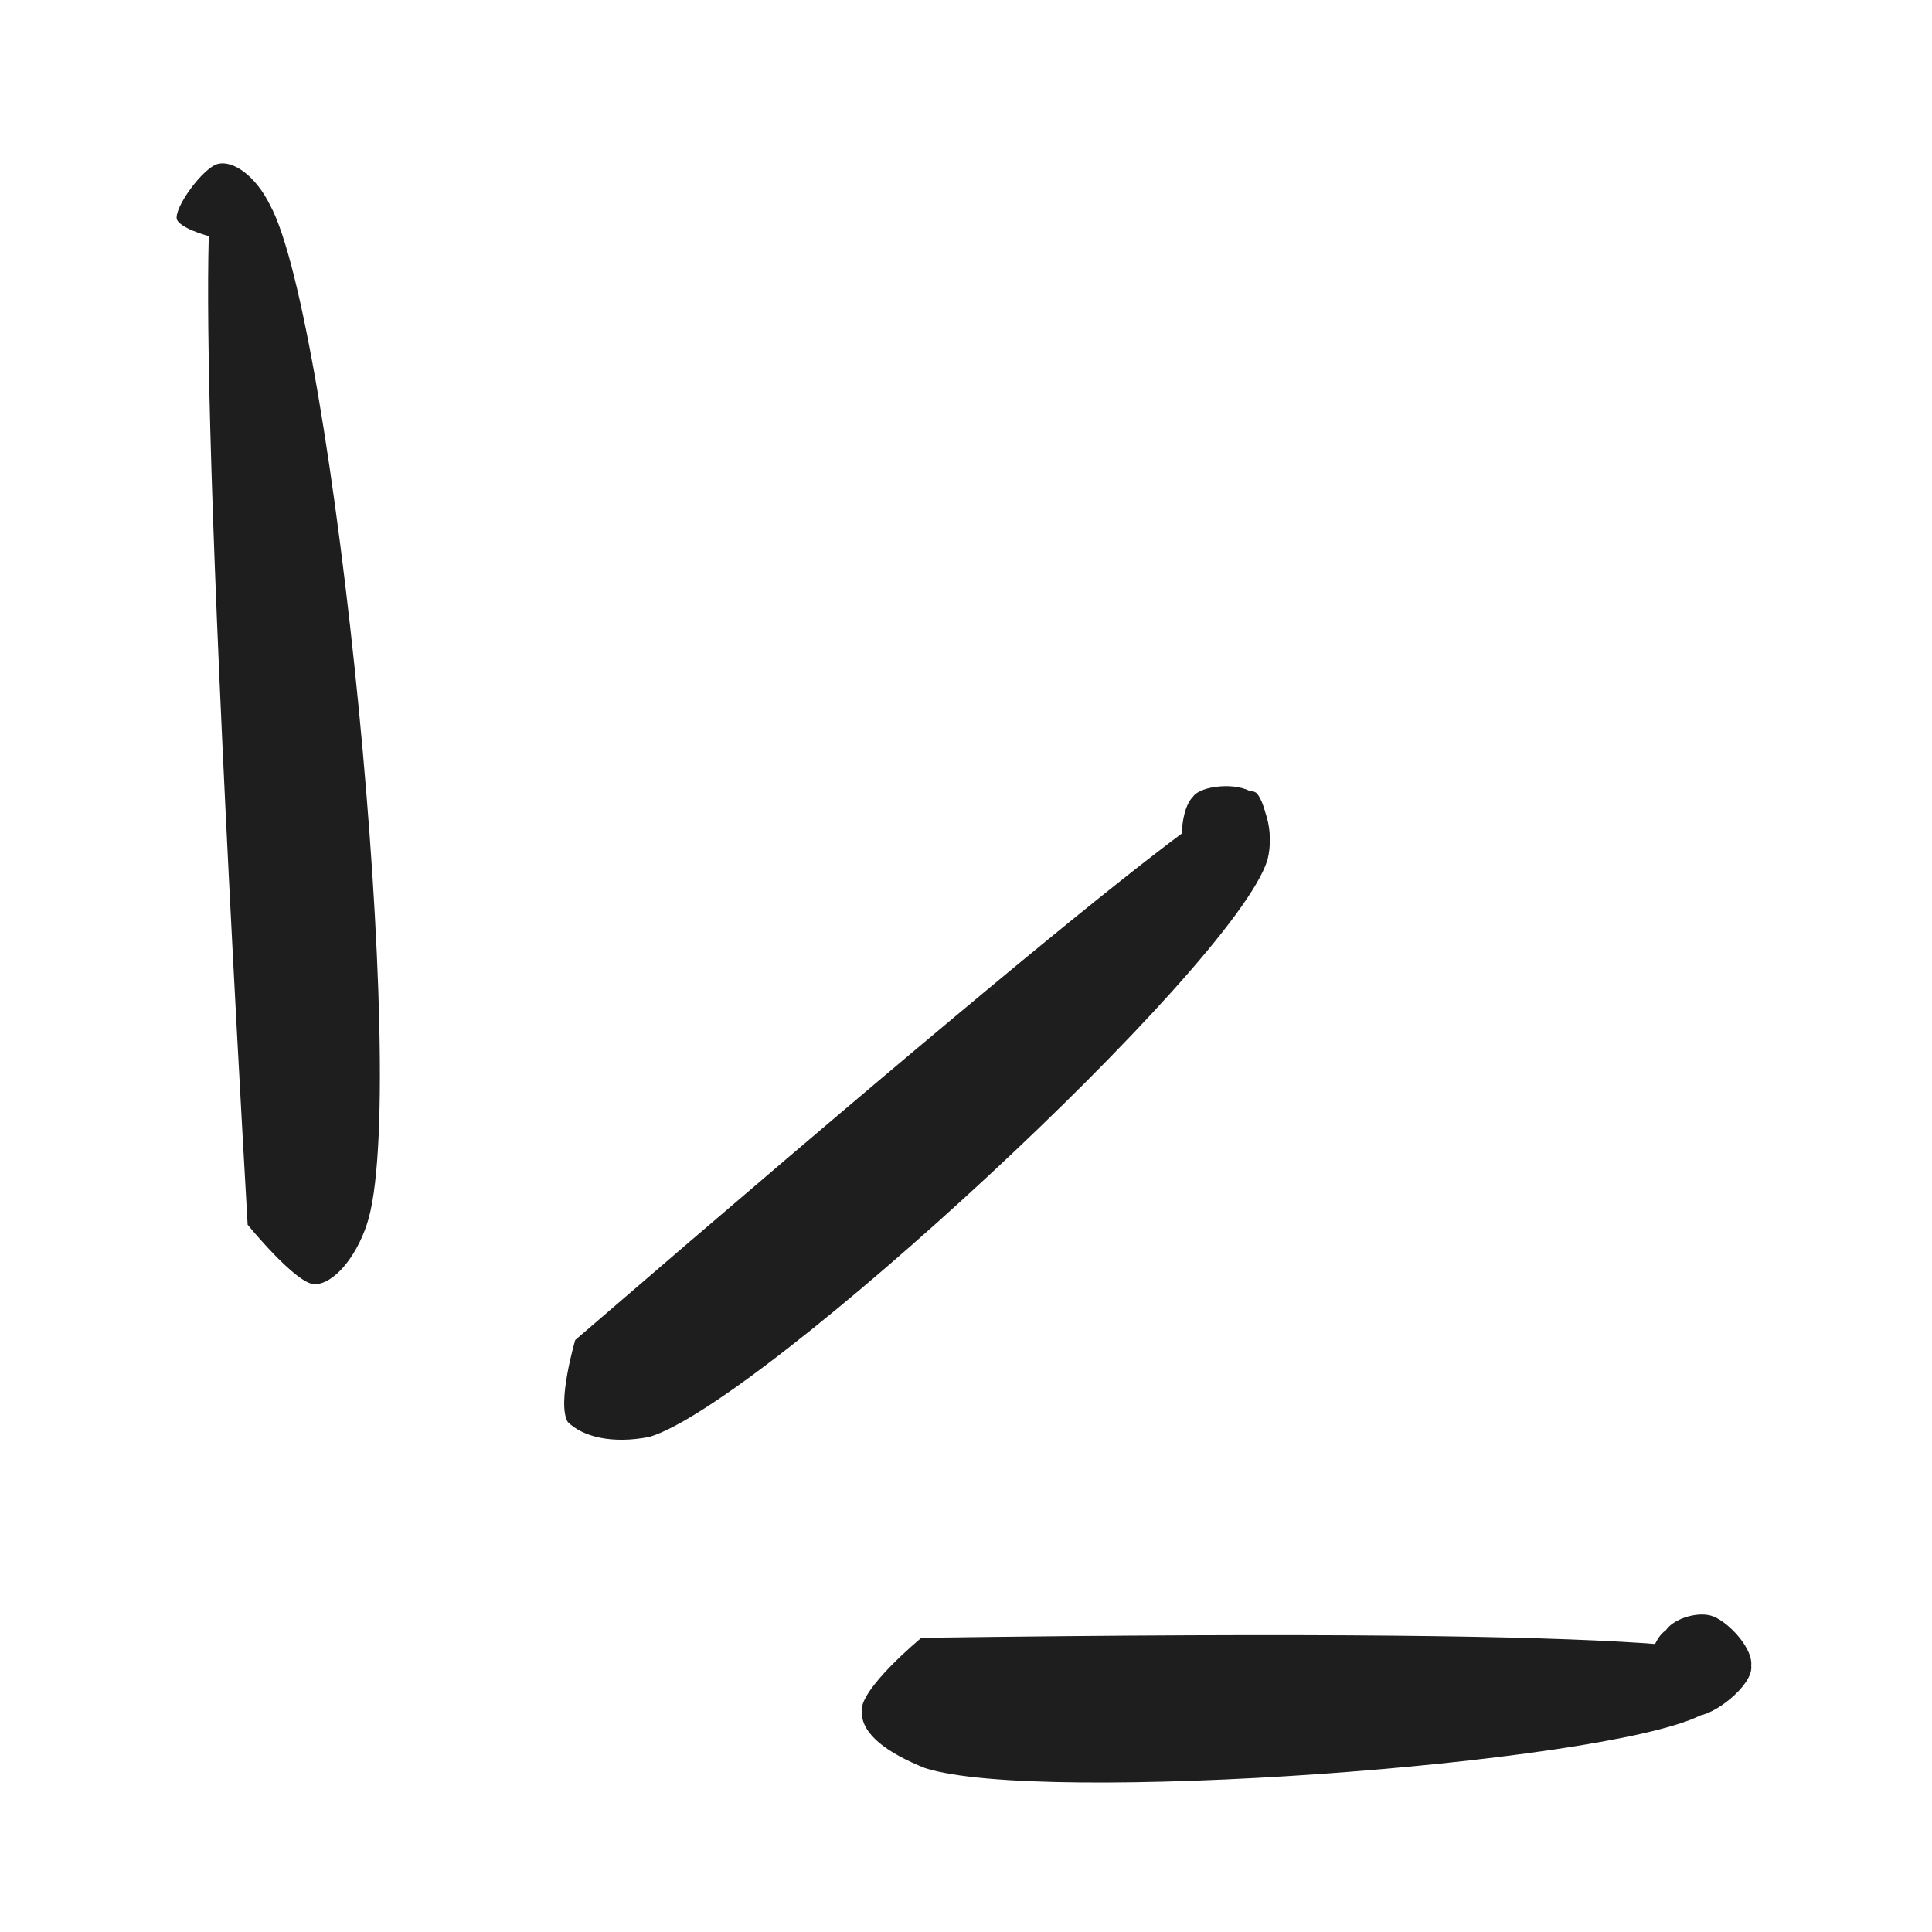
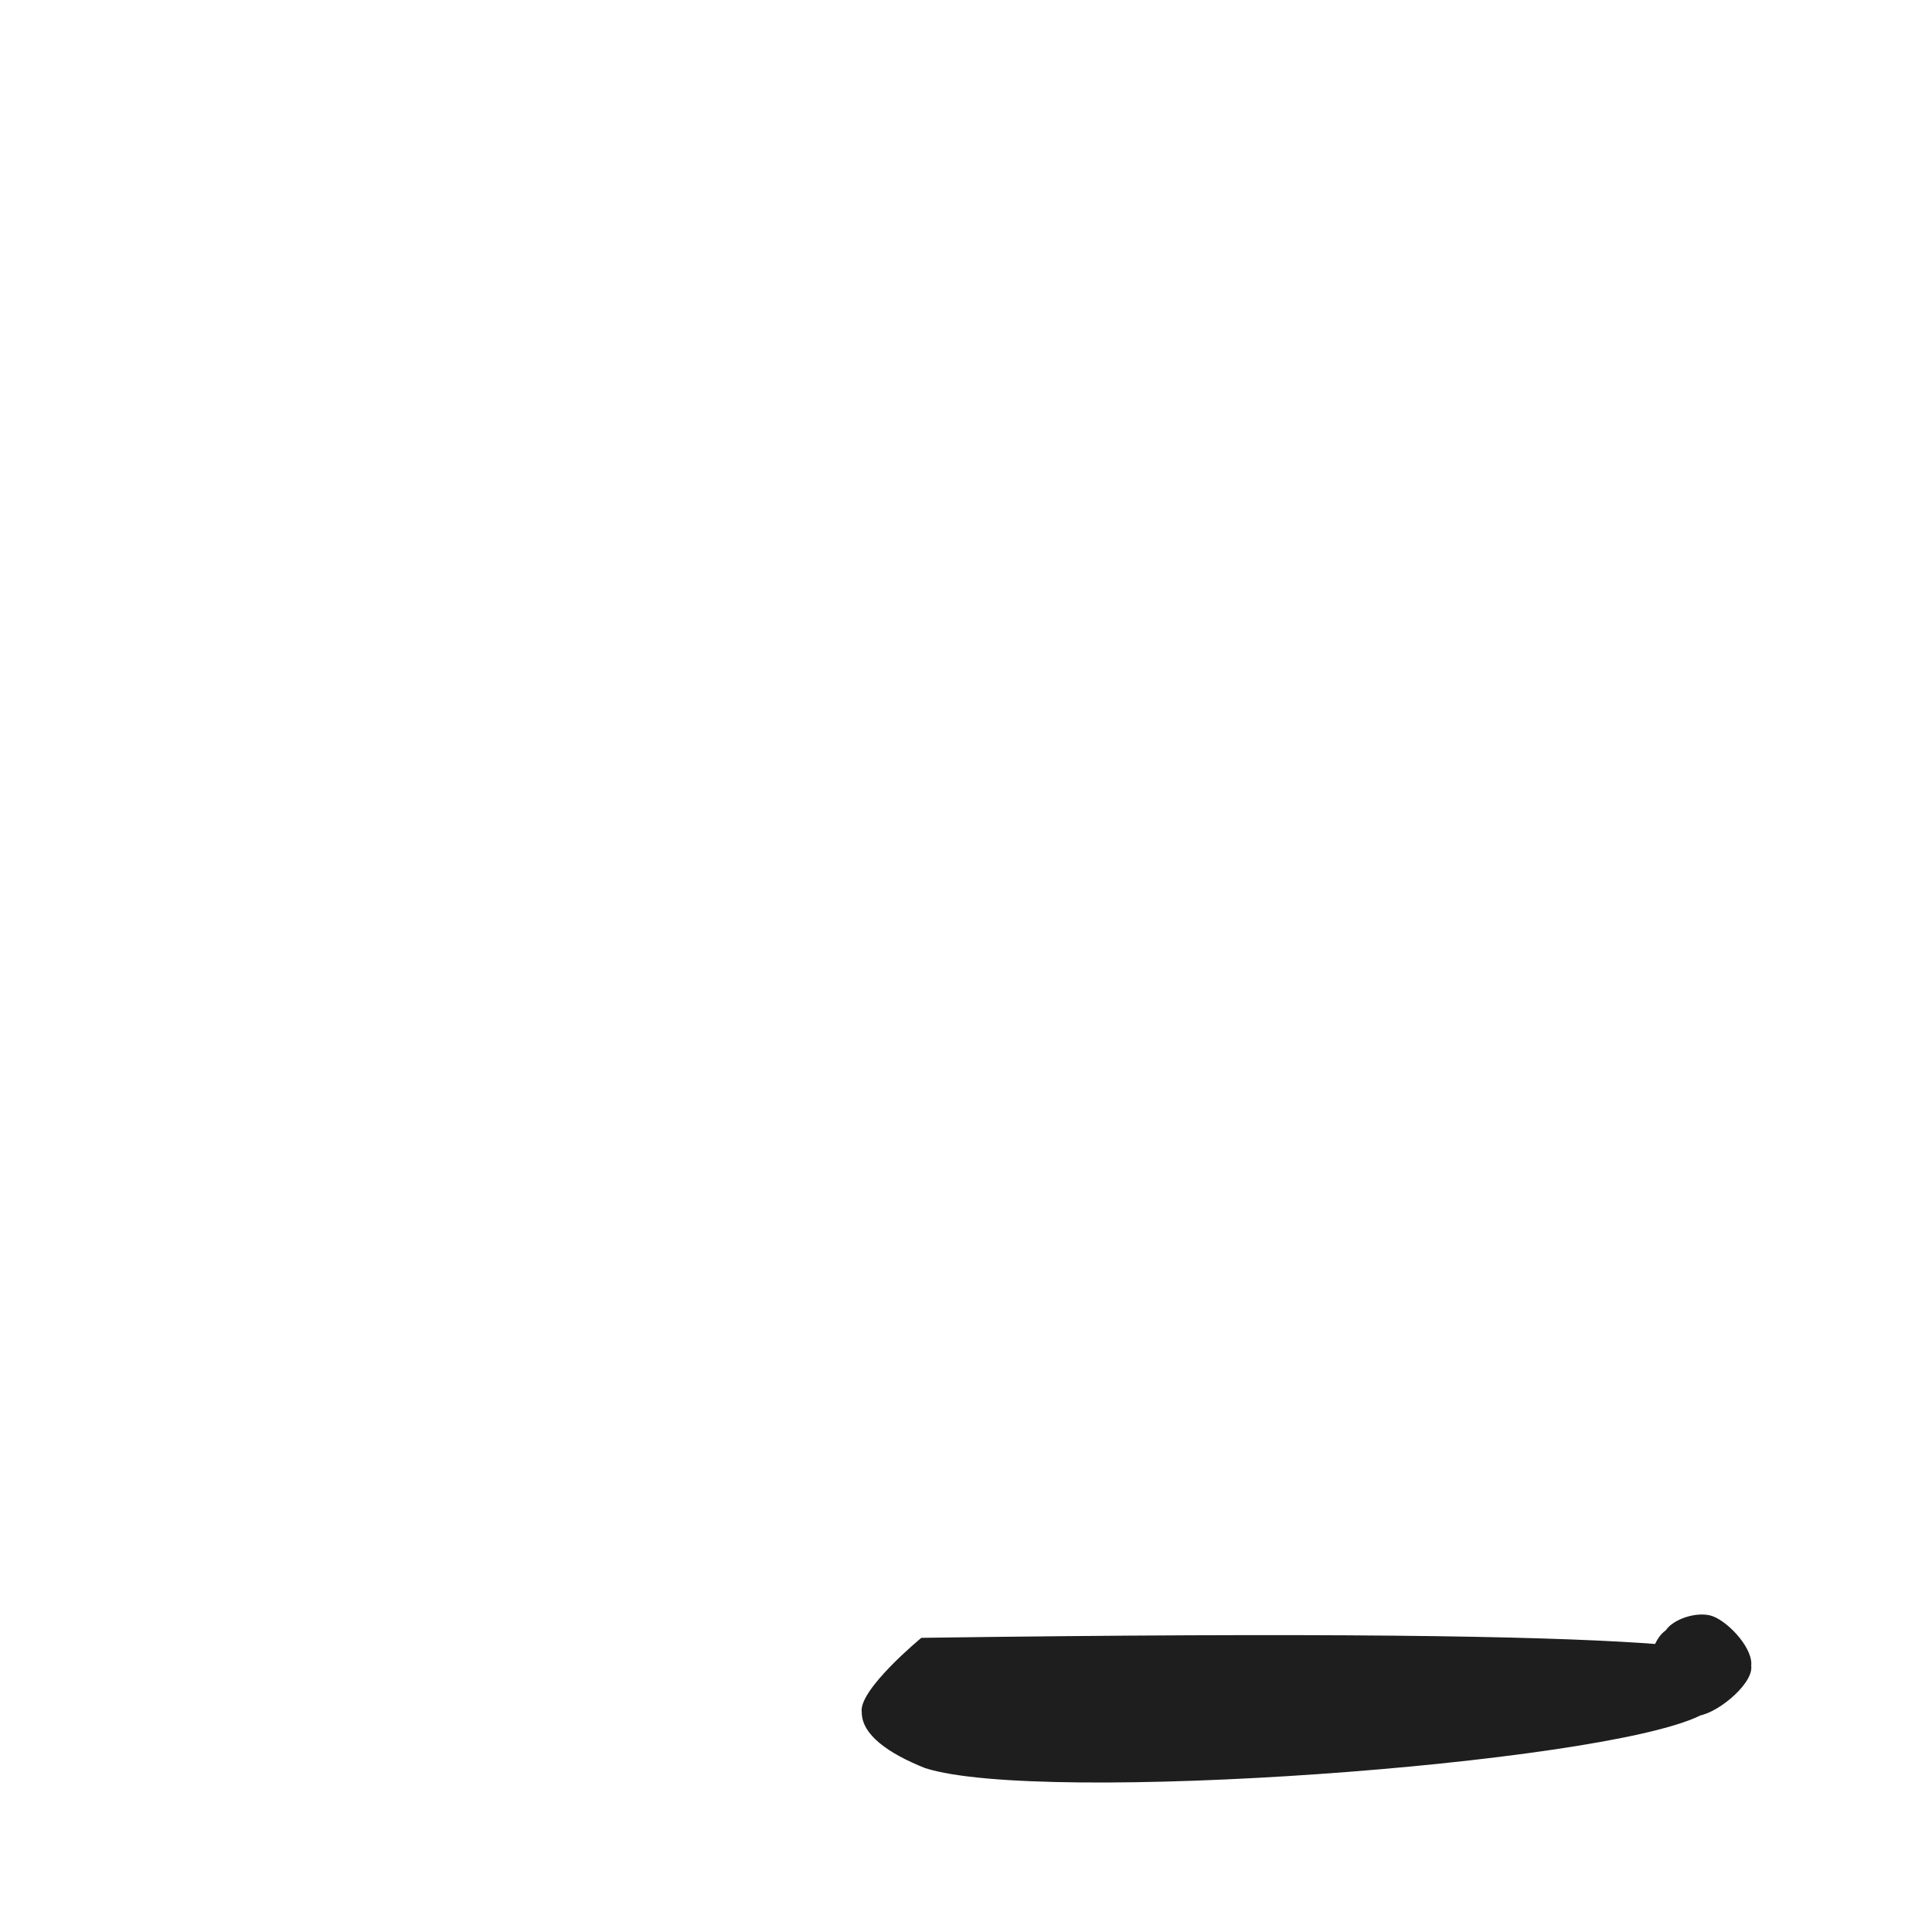
<svg xmlns="http://www.w3.org/2000/svg" width="128" zoomAndPan="magnify" viewBox="0 0 96 96" height="128" preserveAspectRatio="xMidYMid meet" version="1.0">
  <defs>
    <clipPath id="a495200288">
      <path d="M 8.738 8.09 L 18.941 8.09 L 18.941 63.875 L 8.738 63.875 Z M 8.738 8.09 " clip-rule="nonzero" />
    </clipPath>
    <clipPath id="9668d3e07d">
      <path d="M 12.305 60.855 C 9.348 9.07 10.457 7.961 11.012 8.145 C 11.75 8.145 13.414 11.473 13.047 11.844 C 12.676 12.398 9.16 11.66 8.793 10.918 C 8.605 10.363 10.086 8.328 10.828 8.145 C 11.566 7.961 12.676 8.699 13.414 10.18 C 16.559 15.914 20.441 54.379 18.223 60.855 C 17.668 62.52 16.559 63.812 15.633 63.812 C 14.711 63.812 12.305 60.855 12.305 60.855 " clip-rule="nonzero" />
    </clipPath>
    <clipPath id="c2e90b6540">
-       <path d="M 28 39 L 63.203 39 L 63.203 71.637 L 28 71.637 Z M 28 39 " clip-rule="nonzero" />
-     </clipPath>
+       </clipPath>
    <clipPath id="9b3f83d328">
      <path d="M 28.582 66.586 C 60.762 38.844 61.871 39.031 62.426 39.398 C 62.98 39.953 63.352 42.359 62.797 43.098 C 62.242 43.652 59.836 43.84 59.281 43.285 C 58.543 42.73 58.543 40.324 59.281 39.586 C 59.652 39.031 61.5 38.844 62.242 39.398 C 62.797 39.77 63.352 41.25 62.98 42.73 C 61.316 48.094 37.828 69.73 32.281 71.395 C 30.43 71.766 28.949 71.395 28.211 70.656 C 27.656 69.73 28.582 66.586 28.582 66.586 " clip-rule="nonzero" />
    </clipPath>
    <clipPath id="0e5651427a">
      <path d="M 42.766 80.219 L 87.086 80.219 L 87.086 88.609 L 42.766 88.609 Z M 42.766 80.219 " clip-rule="nonzero" />
    </clipPath>
    <clipPath id="11042e0bb3">
      <path d="M 45.781 81.383 C 86.098 80.828 87.023 82.121 87.023 82.863 C 87.023 83.785 85.172 85.266 84.25 85.266 C 83.324 85.266 82.215 83.973 82.031 83.23 C 81.844 82.492 82.215 81.383 82.77 81.012 C 83.141 80.457 84.25 80.086 84.988 80.273 C 85.73 80.457 87.023 81.754 87.023 82.676 C 87.023 83.418 86.098 84.527 84.434 85.266 C 79.441 87.672 51.699 89.703 45.965 87.855 C 44.117 87.117 42.82 86.191 42.82 85.082 C 42.637 83.973 45.781 81.383 45.781 81.383 " clip-rule="nonzero" />
    </clipPath>
  </defs>
  <g clip-path="url(#a495200288)">
    <g clip-path="url(#9668d3e07d)">
-       <path fill="#1e1e1e" d="M 1.395 0.746 L 25.809 0.746 L 25.809 71.41 L 1.395 71.41 Z M 1.395 0.746 " fill-opacity="1" fill-rule="nonzero" />
-     </g>
+       </g>
  </g>
  <g clip-path="url(#c2e90b6540)">
    <g clip-path="url(#9b3f83d328)">
-       <path fill="#1e1e1e" d="M 20.812 32.004 L 70.359 32.004 L 70.359 78.977 L 20.812 78.977 Z M 20.812 32.004 " fill-opacity="1" fill-rule="nonzero" />
-     </g>
+       </g>
  </g>
  <g clip-path="url(#0e5651427a)">
    <g clip-path="url(#11042e0bb3)">
      <path fill="#1e1e1e" d="M 35.422 72.875 L 94.605 72.875 L 94.605 95.254 L 35.422 95.254 Z M 35.422 72.875 " fill-opacity="1" fill-rule="nonzero" />
    </g>
  </g>
</svg>